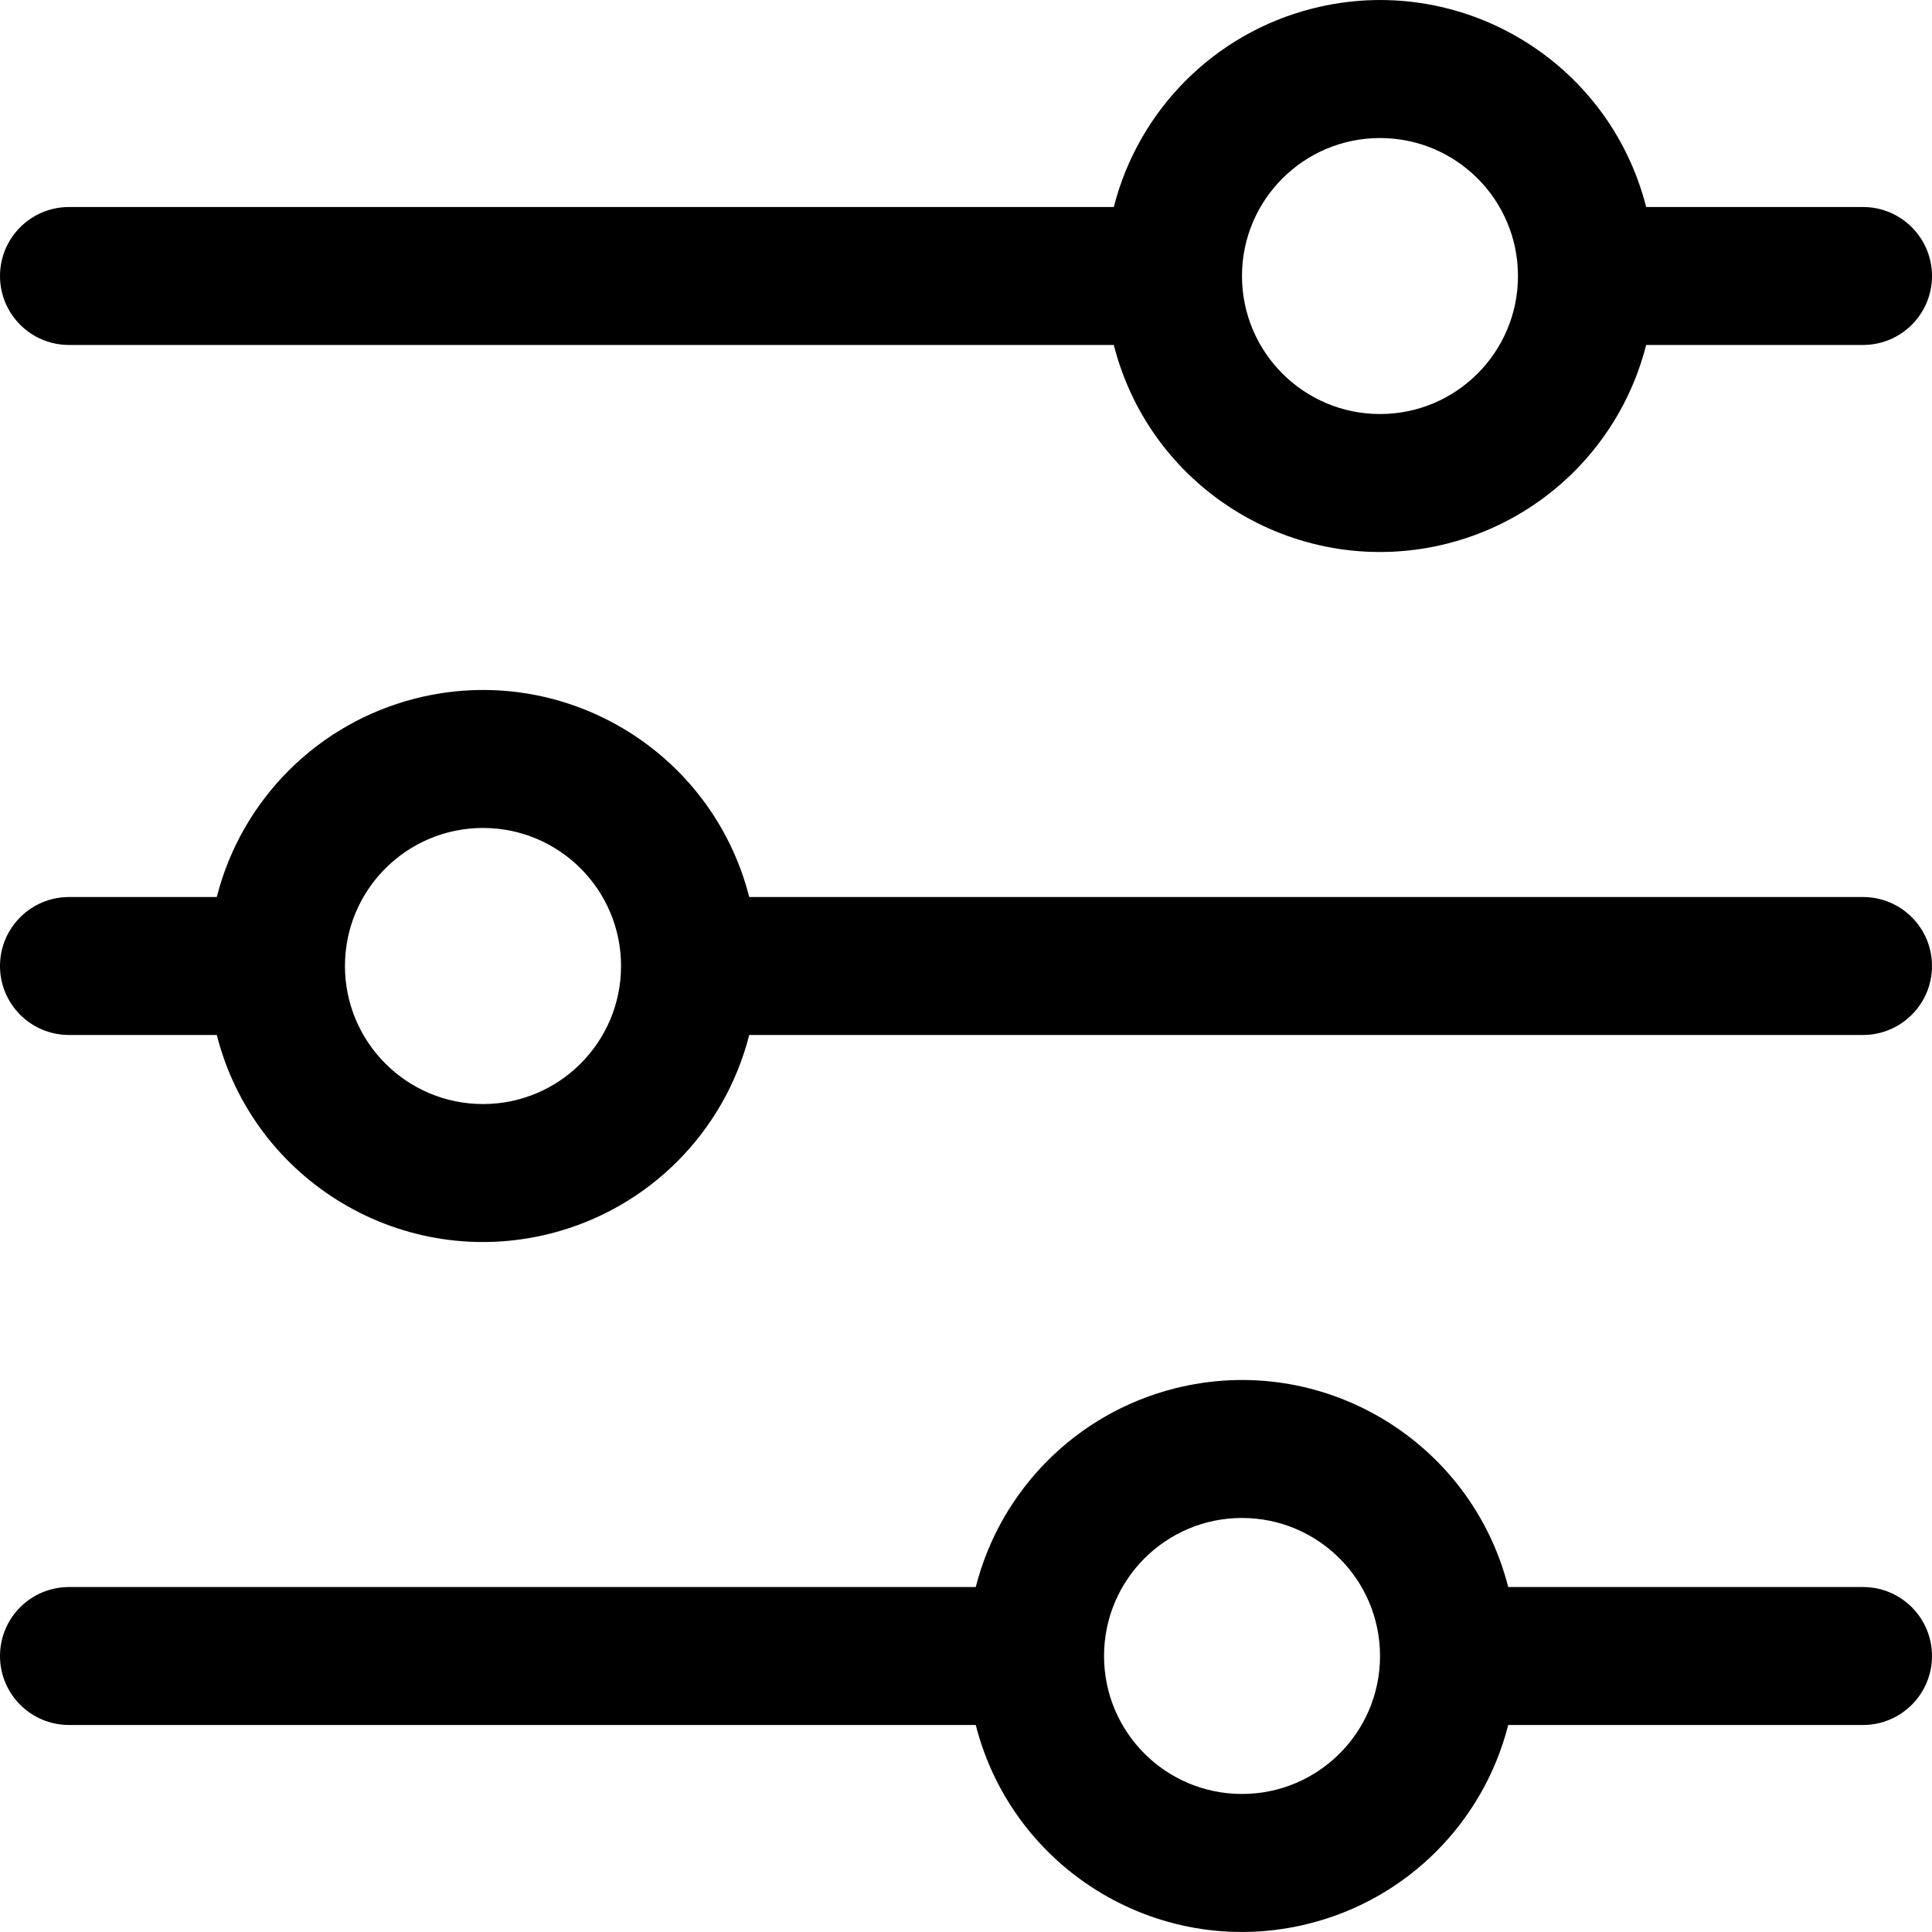
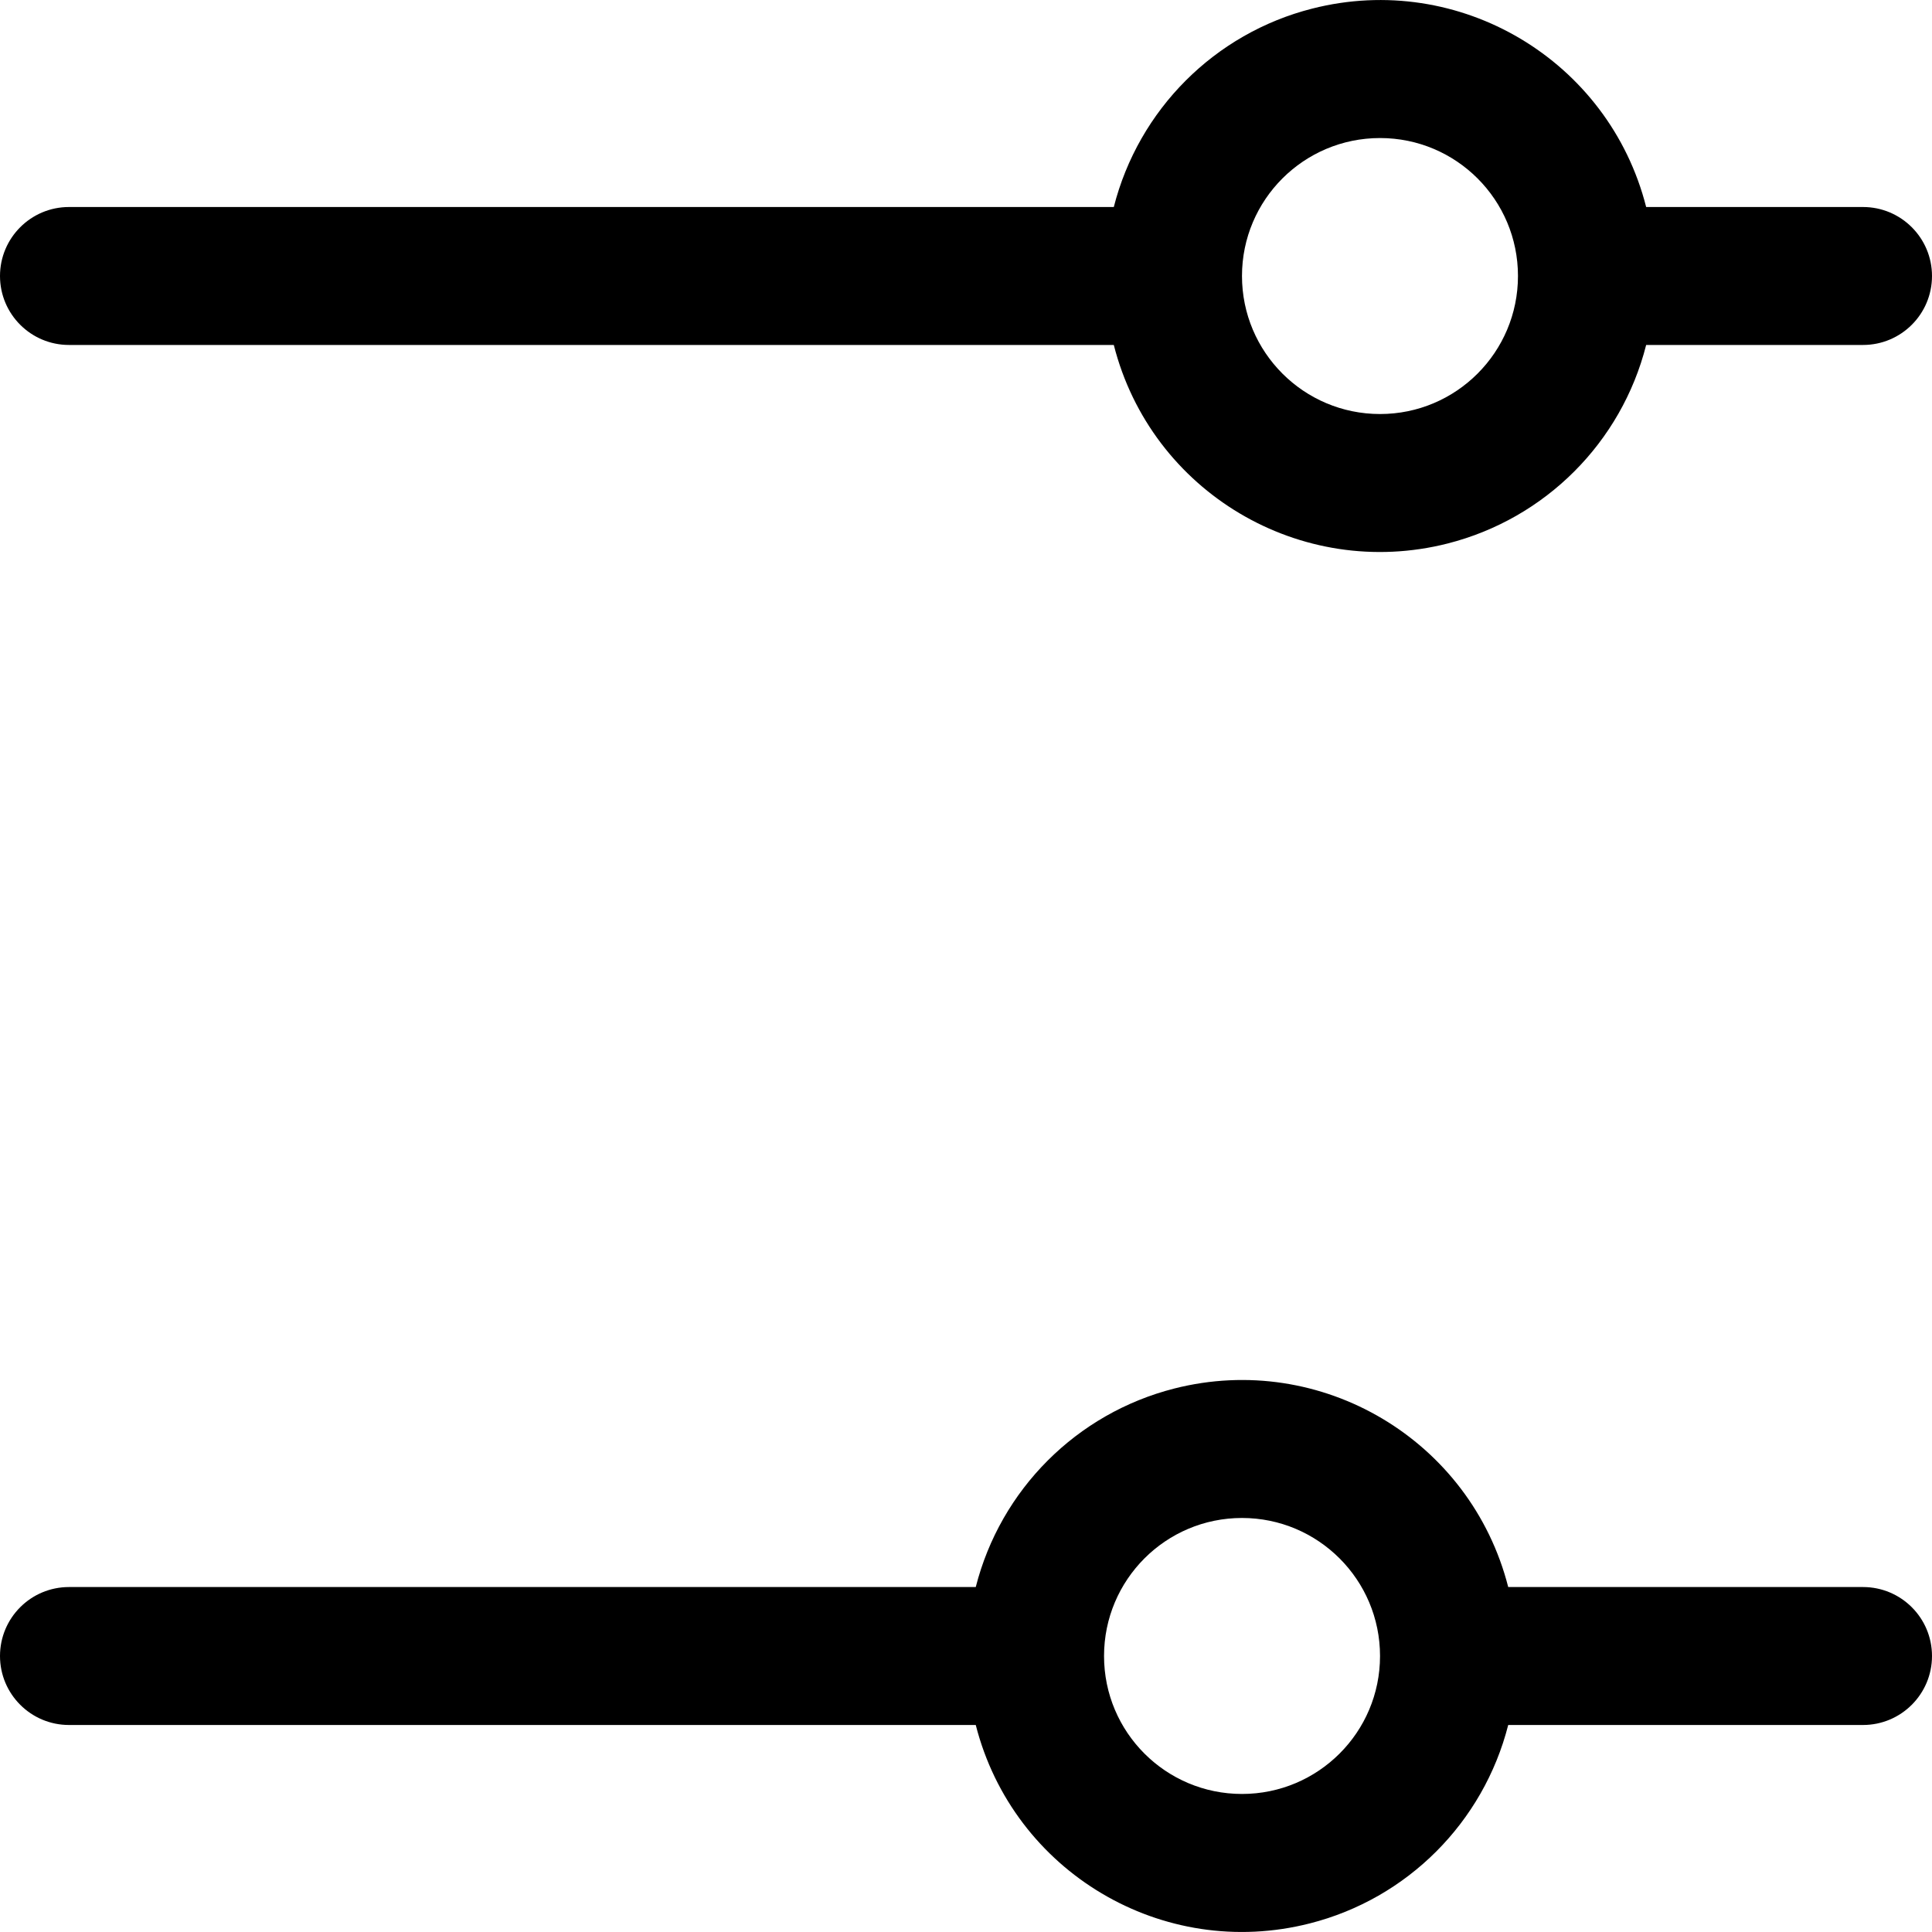
<svg xmlns="http://www.w3.org/2000/svg" width="20px" height="20px" viewBox="0 0 20 20" version="1.1">
  <title>assets/ico/filters</title>
  <g id="assets/ico/filters" stroke="none" stroke-width="1" fill="none" fill-rule="evenodd">
-     <path d="M19.286,9.286 L7.756,9.286 C7.368,7.764 5.821,6.844 4.299,7.231 C3.289,7.488 2.501,8.276 2.244,9.286 L0.714,9.286 C0.32,9.286 0,9.606 0,10 C0,10.395 0.32,10.714 0.714,10.714 L2.244,10.714 C2.632,12.236 4.179,13.156 5.701,12.769 C6.711,12.512 7.499,11.724 7.756,10.714 L19.286,10.714 C19.68,10.714 20,10.394 20,10 C20,9.605 19.68,9.286 19.286,9.286 Z M5,11.429 C4.211,11.429 3.571,10.789 3.571,10 C3.571,9.211 4.211,8.571 5,8.571 C5.789,8.571 6.429,9.211 6.429,10 C6.429,10.789 5.789,11.429 5,11.429 Z" id="Shape" fill="#000000" fill-rule="nonzero" />
    <path d="M19.286,2.143 L17.041,2.143 C16.654,0.621 15.106,-0.299 13.584,0.089 C12.575,0.345 11.787,1.134 11.53,2.143 L0.714,2.143 C0.32,2.143 0,2.463 0,2.857 C0,3.252 0.32,3.571 0.714,3.571 L11.53,3.571 C11.917,5.093 13.465,6.013 14.987,5.626 C15.996,5.369 16.785,4.581 17.041,3.571 L19.286,3.571 C19.68,3.571 20,3.252 20,2.857 C20,2.463 19.68,2.143 19.286,2.143 Z M14.286,4.286 C13.497,4.286 12.857,3.646 12.857,2.857 C12.857,2.068 13.497,1.429 14.286,1.429 C15.075,1.429 15.714,2.068 15.714,2.857 C15.714,3.646 15.075,4.286 14.286,4.286 Z" id="Shape" fill="#000000" fill-rule="nonzero" />
    <path d="M19.286,16.429 L15.613,16.429 C15.225,14.907 13.678,13.987 12.156,14.374 C11.146,14.631 10.358,15.419 10.101,16.429 L0.714,16.429 C0.32,16.429 0,16.748 0,17.143 C0,17.537 0.32,17.857 0.714,17.857 L10.101,17.857 C10.489,19.379 12.037,20.299 13.559,19.911 C14.568,19.655 15.356,18.866 15.613,17.857 L19.286,17.857 C19.68,17.857 20,17.537 20,17.143 C20,16.748 19.68,16.429 19.286,16.429 Z M12.857,18.571 C12.068,18.571 11.429,17.932 11.429,17.143 C11.429,16.354 12.068,15.714 12.857,15.714 C13.646,15.714 14.286,16.354 14.286,17.143 C14.286,17.932 13.646,18.571 12.857,18.571 Z" id="Shape" fill="#000000" fill-rule="nonzero" />
  </g>
</svg>